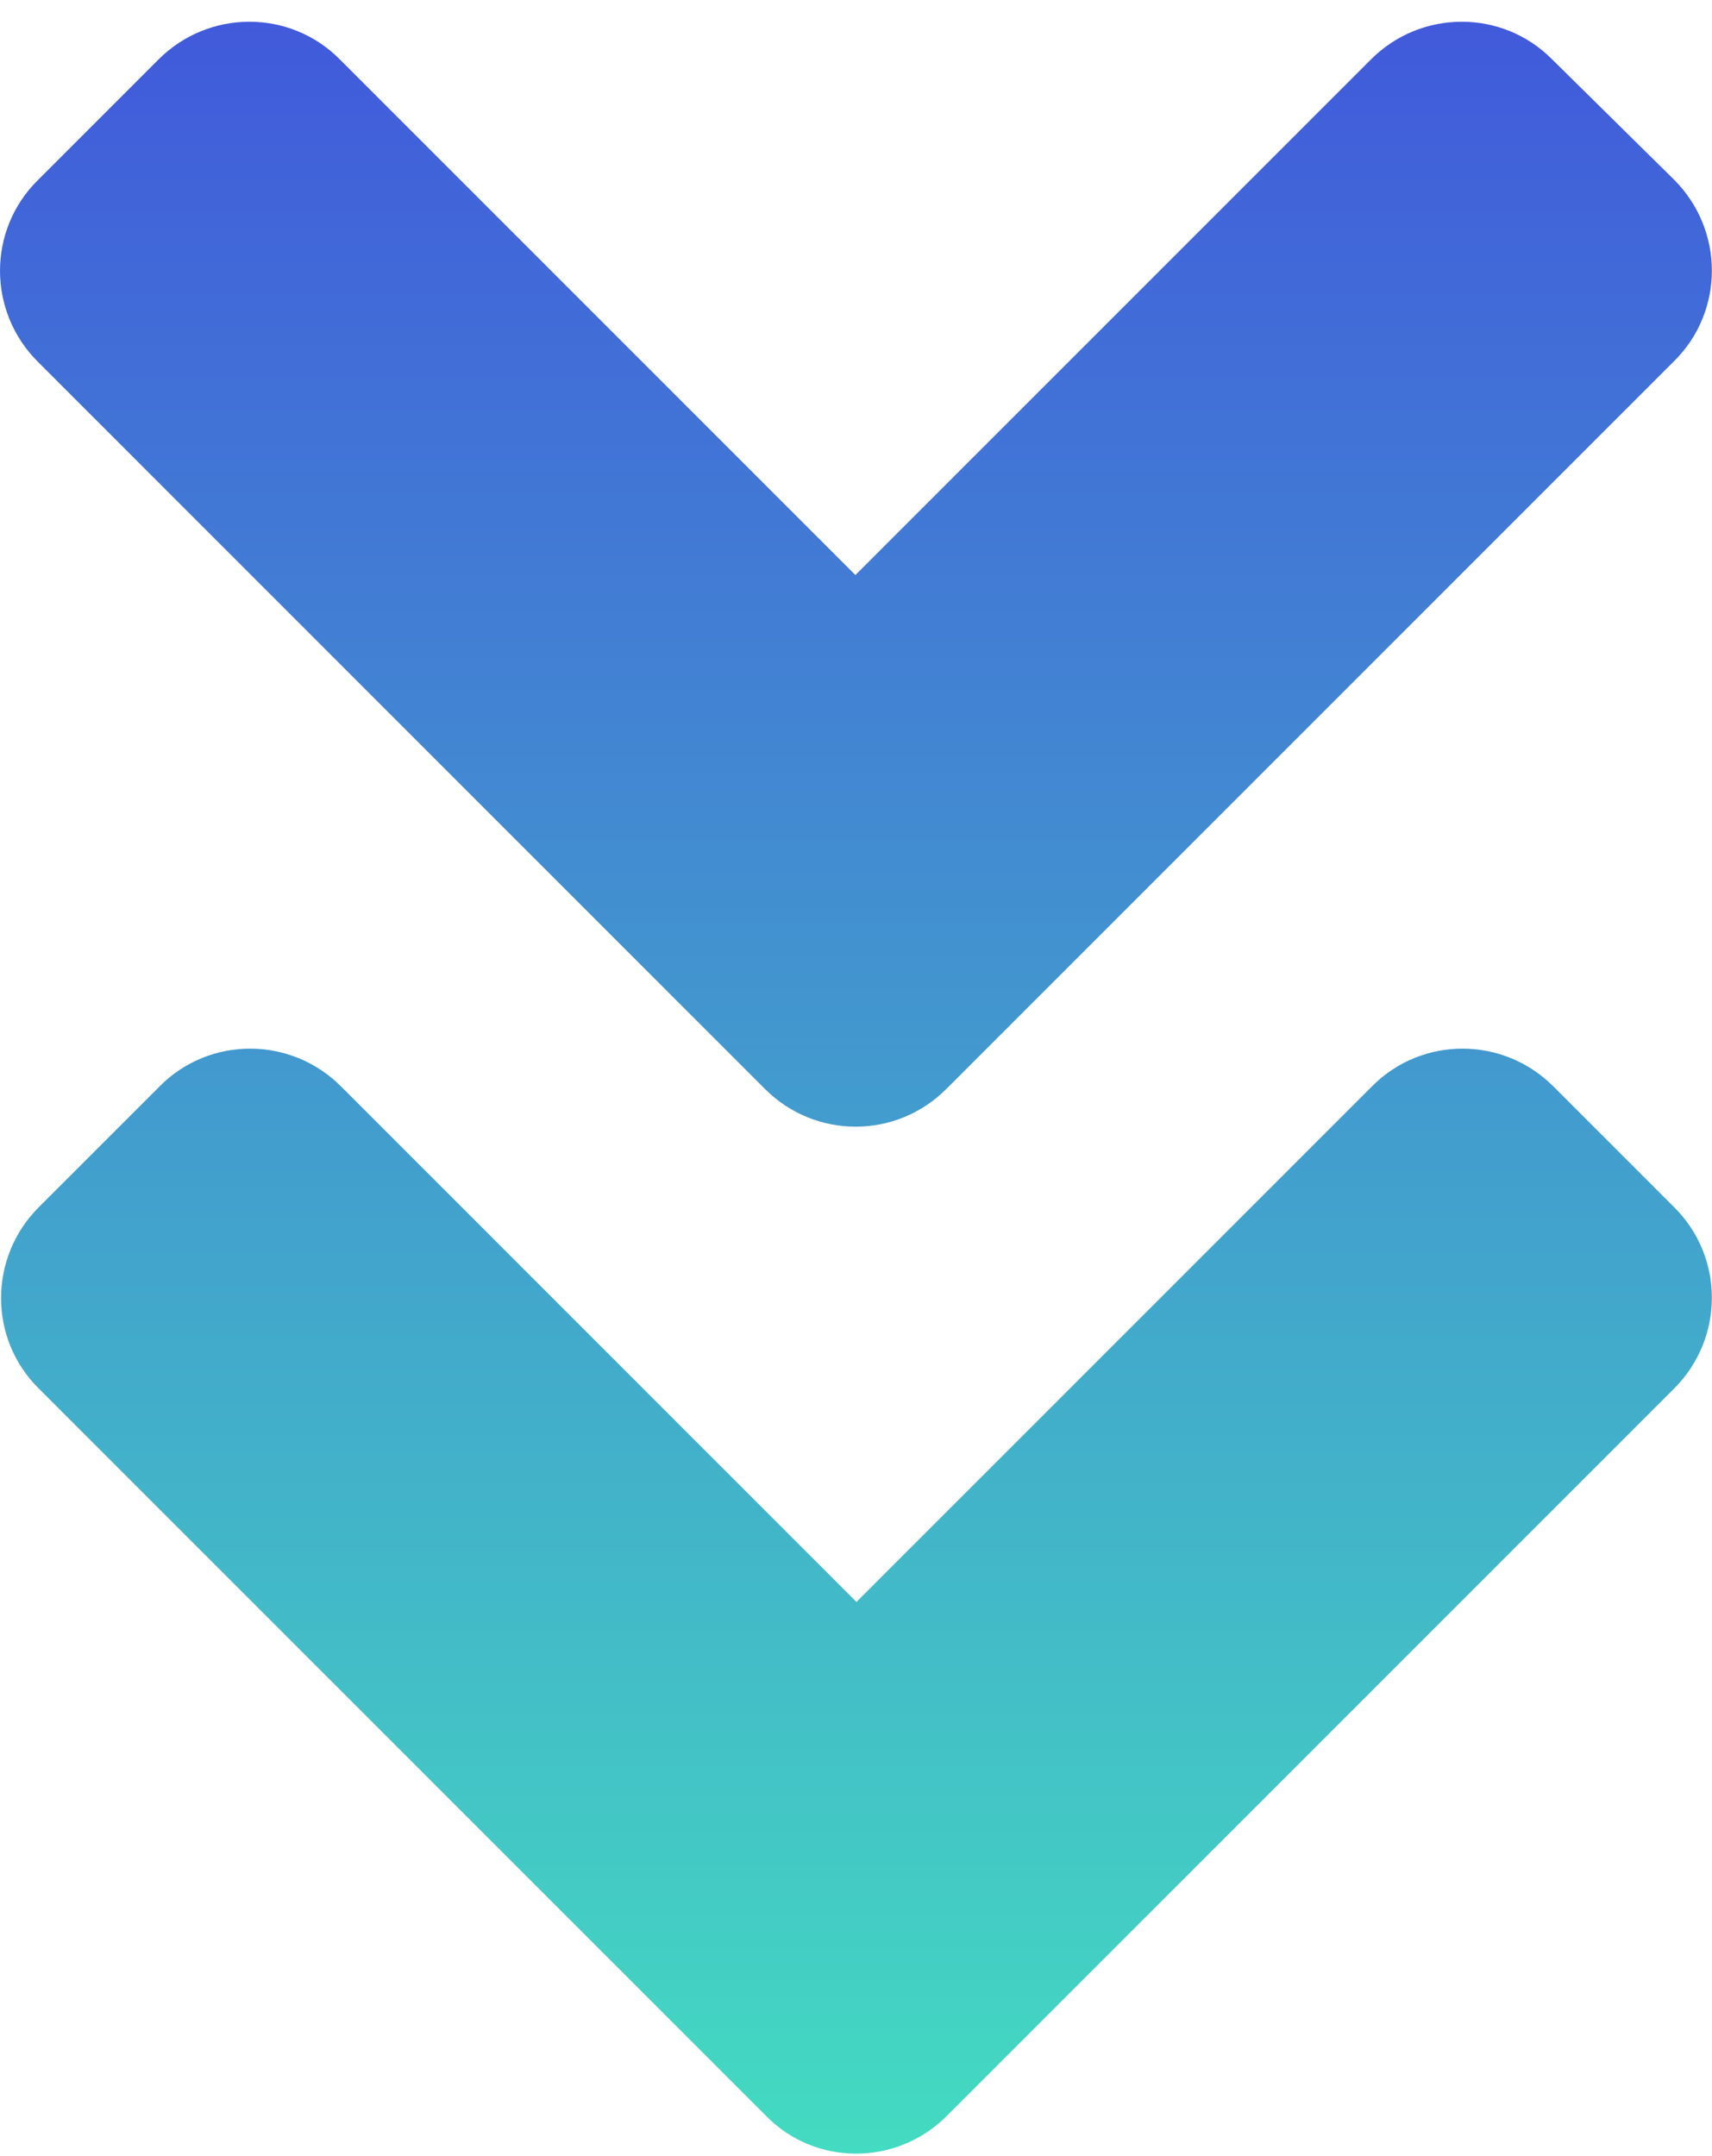
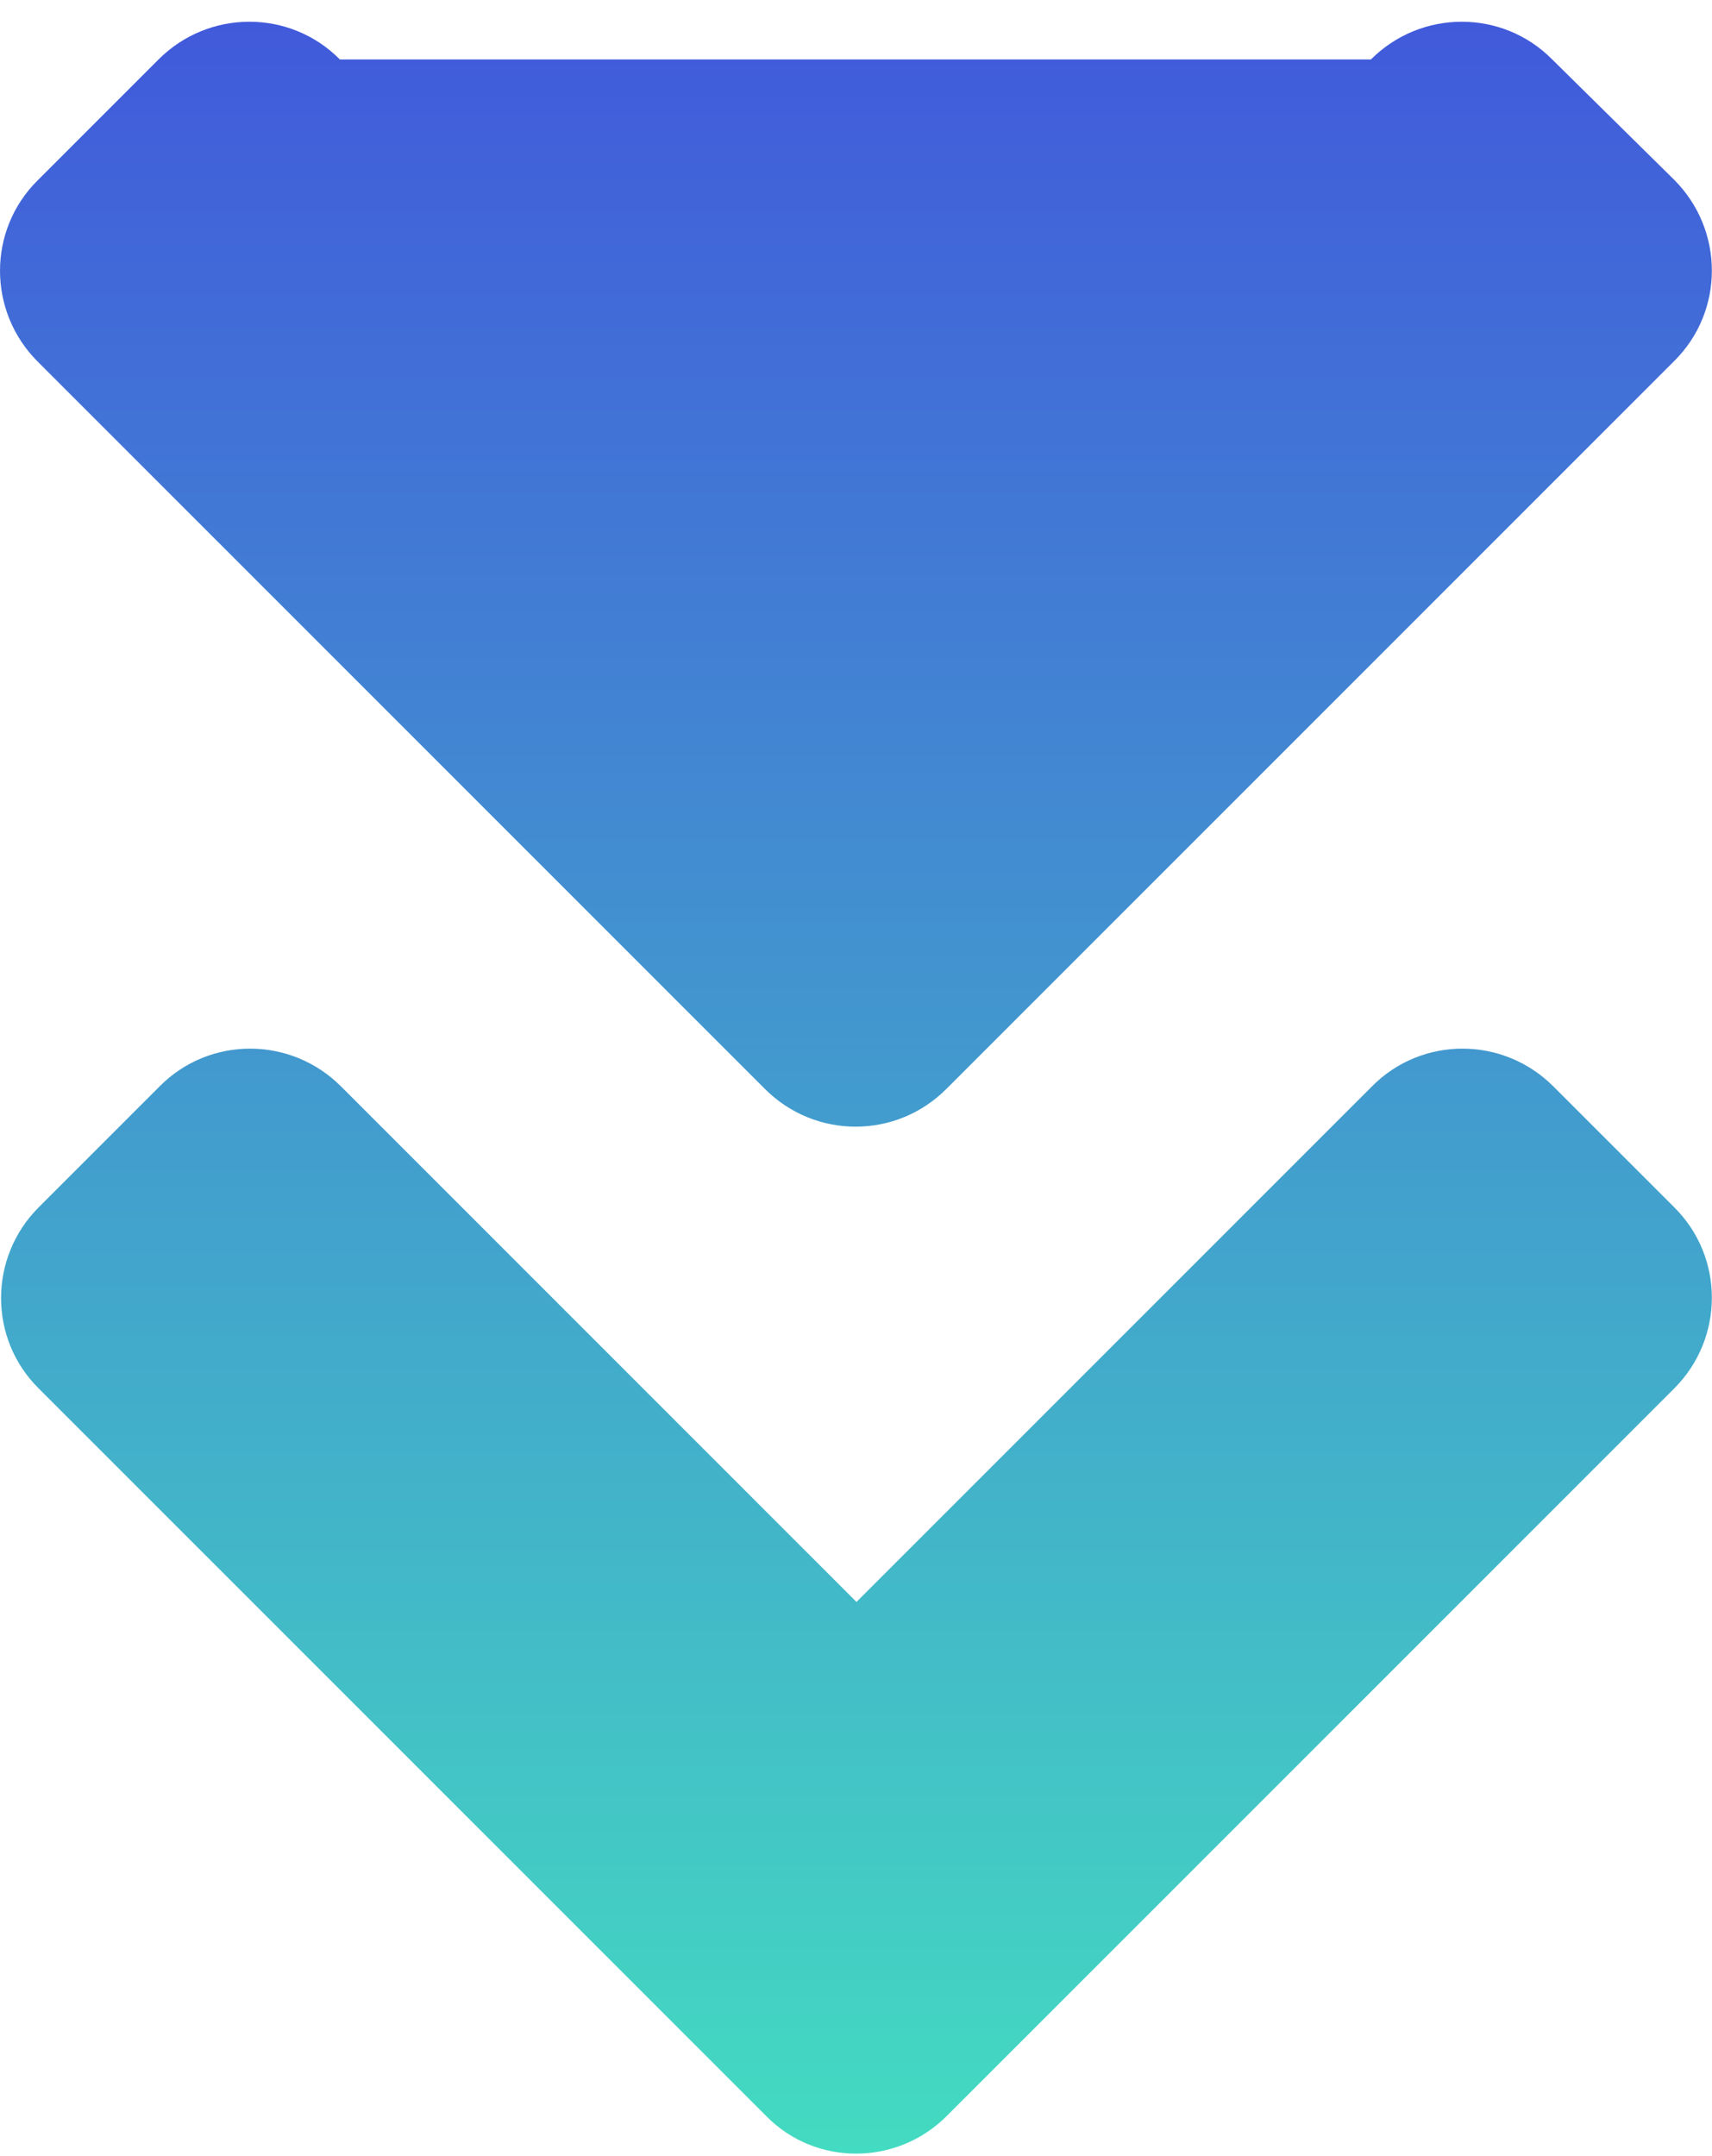
<svg xmlns="http://www.w3.org/2000/svg" width="54" height="68" viewBox="0 0 54 68" fill="none">
-   <path d="M24.13 34.346L1.189 11.405C-0.396 9.82 -0.396 7.256 1.189 5.687L5.001 1.875C6.587 0.289 9.151 0.289 10.72 1.875L26.981 18.136L43.242 1.875C44.827 0.289 47.391 0.289 48.96 1.875L52.806 5.67C54.392 7.256 54.392 9.82 52.806 11.388L29.865 34.329C28.28 35.932 25.716 35.932 24.13 34.346ZM29.865 66.733L52.806 43.792C54.392 42.207 54.392 39.643 52.806 38.074L48.994 34.262C47.408 32.676 44.844 32.676 43.276 34.262L27.015 50.523L10.754 34.262C9.168 32.676 6.604 32.676 5.035 34.262L1.223 38.074C-0.363 39.66 -0.363 42.224 1.223 43.792L24.164 66.733C25.716 68.319 28.28 68.319 29.865 66.733Z" fill="url(#paint0_linear_239_757)" />
+   <path d="M24.13 34.346L1.189 11.405C-0.396 9.82 -0.396 7.256 1.189 5.687L5.001 1.875C6.587 0.289 9.151 0.289 10.72 1.875L43.242 1.875C44.827 0.289 47.391 0.289 48.96 1.875L52.806 5.67C54.392 7.256 54.392 9.82 52.806 11.388L29.865 34.329C28.28 35.932 25.716 35.932 24.13 34.346ZM29.865 66.733L52.806 43.792C54.392 42.207 54.392 39.643 52.806 38.074L48.994 34.262C47.408 32.676 44.844 32.676 43.276 34.262L27.015 50.523L10.754 34.262C9.168 32.676 6.604 32.676 5.035 34.262L1.223 38.074C-0.363 39.66 -0.363 42.224 1.223 43.792L24.164 66.733C25.716 68.319 28.28 68.319 29.865 66.733Z" fill="url(#paint0_linear_239_757)" />
  <defs>
    <linearGradient id="paint0_linear_239_757" x1="26.998" y1="0.686" x2="26.998" y2="67.922" gradientUnits="userSpaceOnUse">
      <stop stop-color="#415ADB" />
      <stop offset="1" stop-color="#43DBC1" />
    </linearGradient>
  </defs>
</svg>